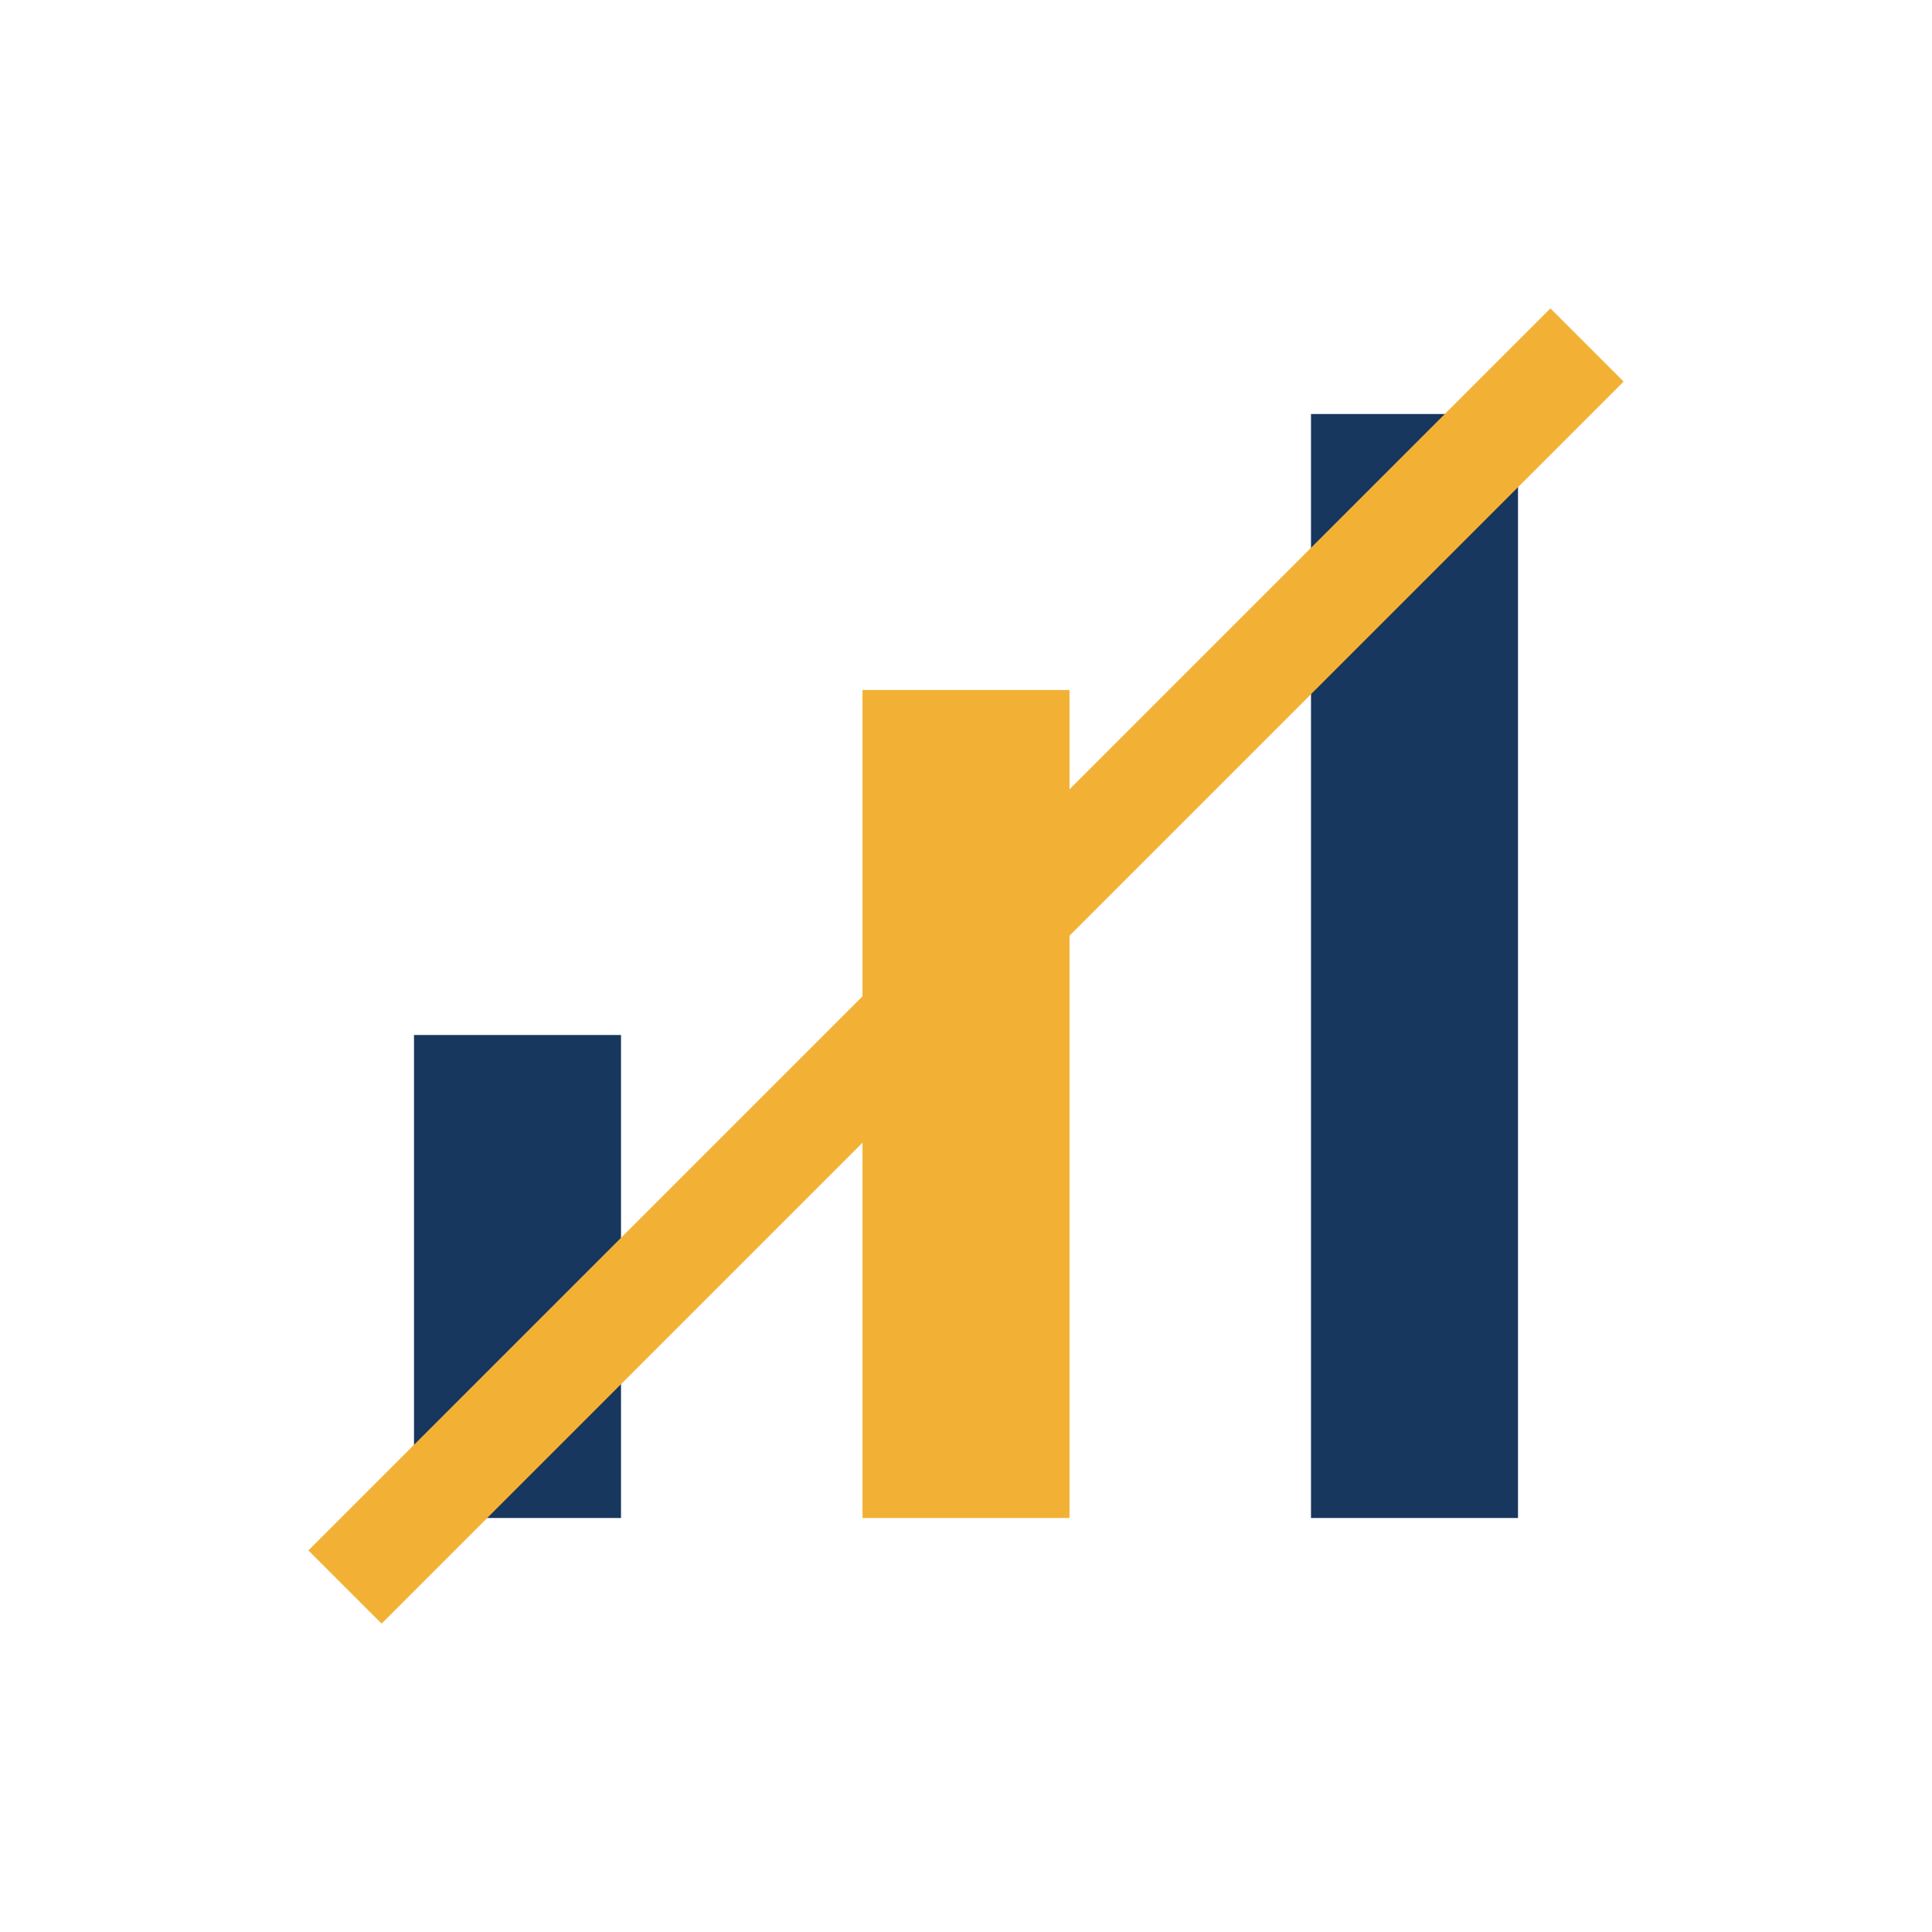
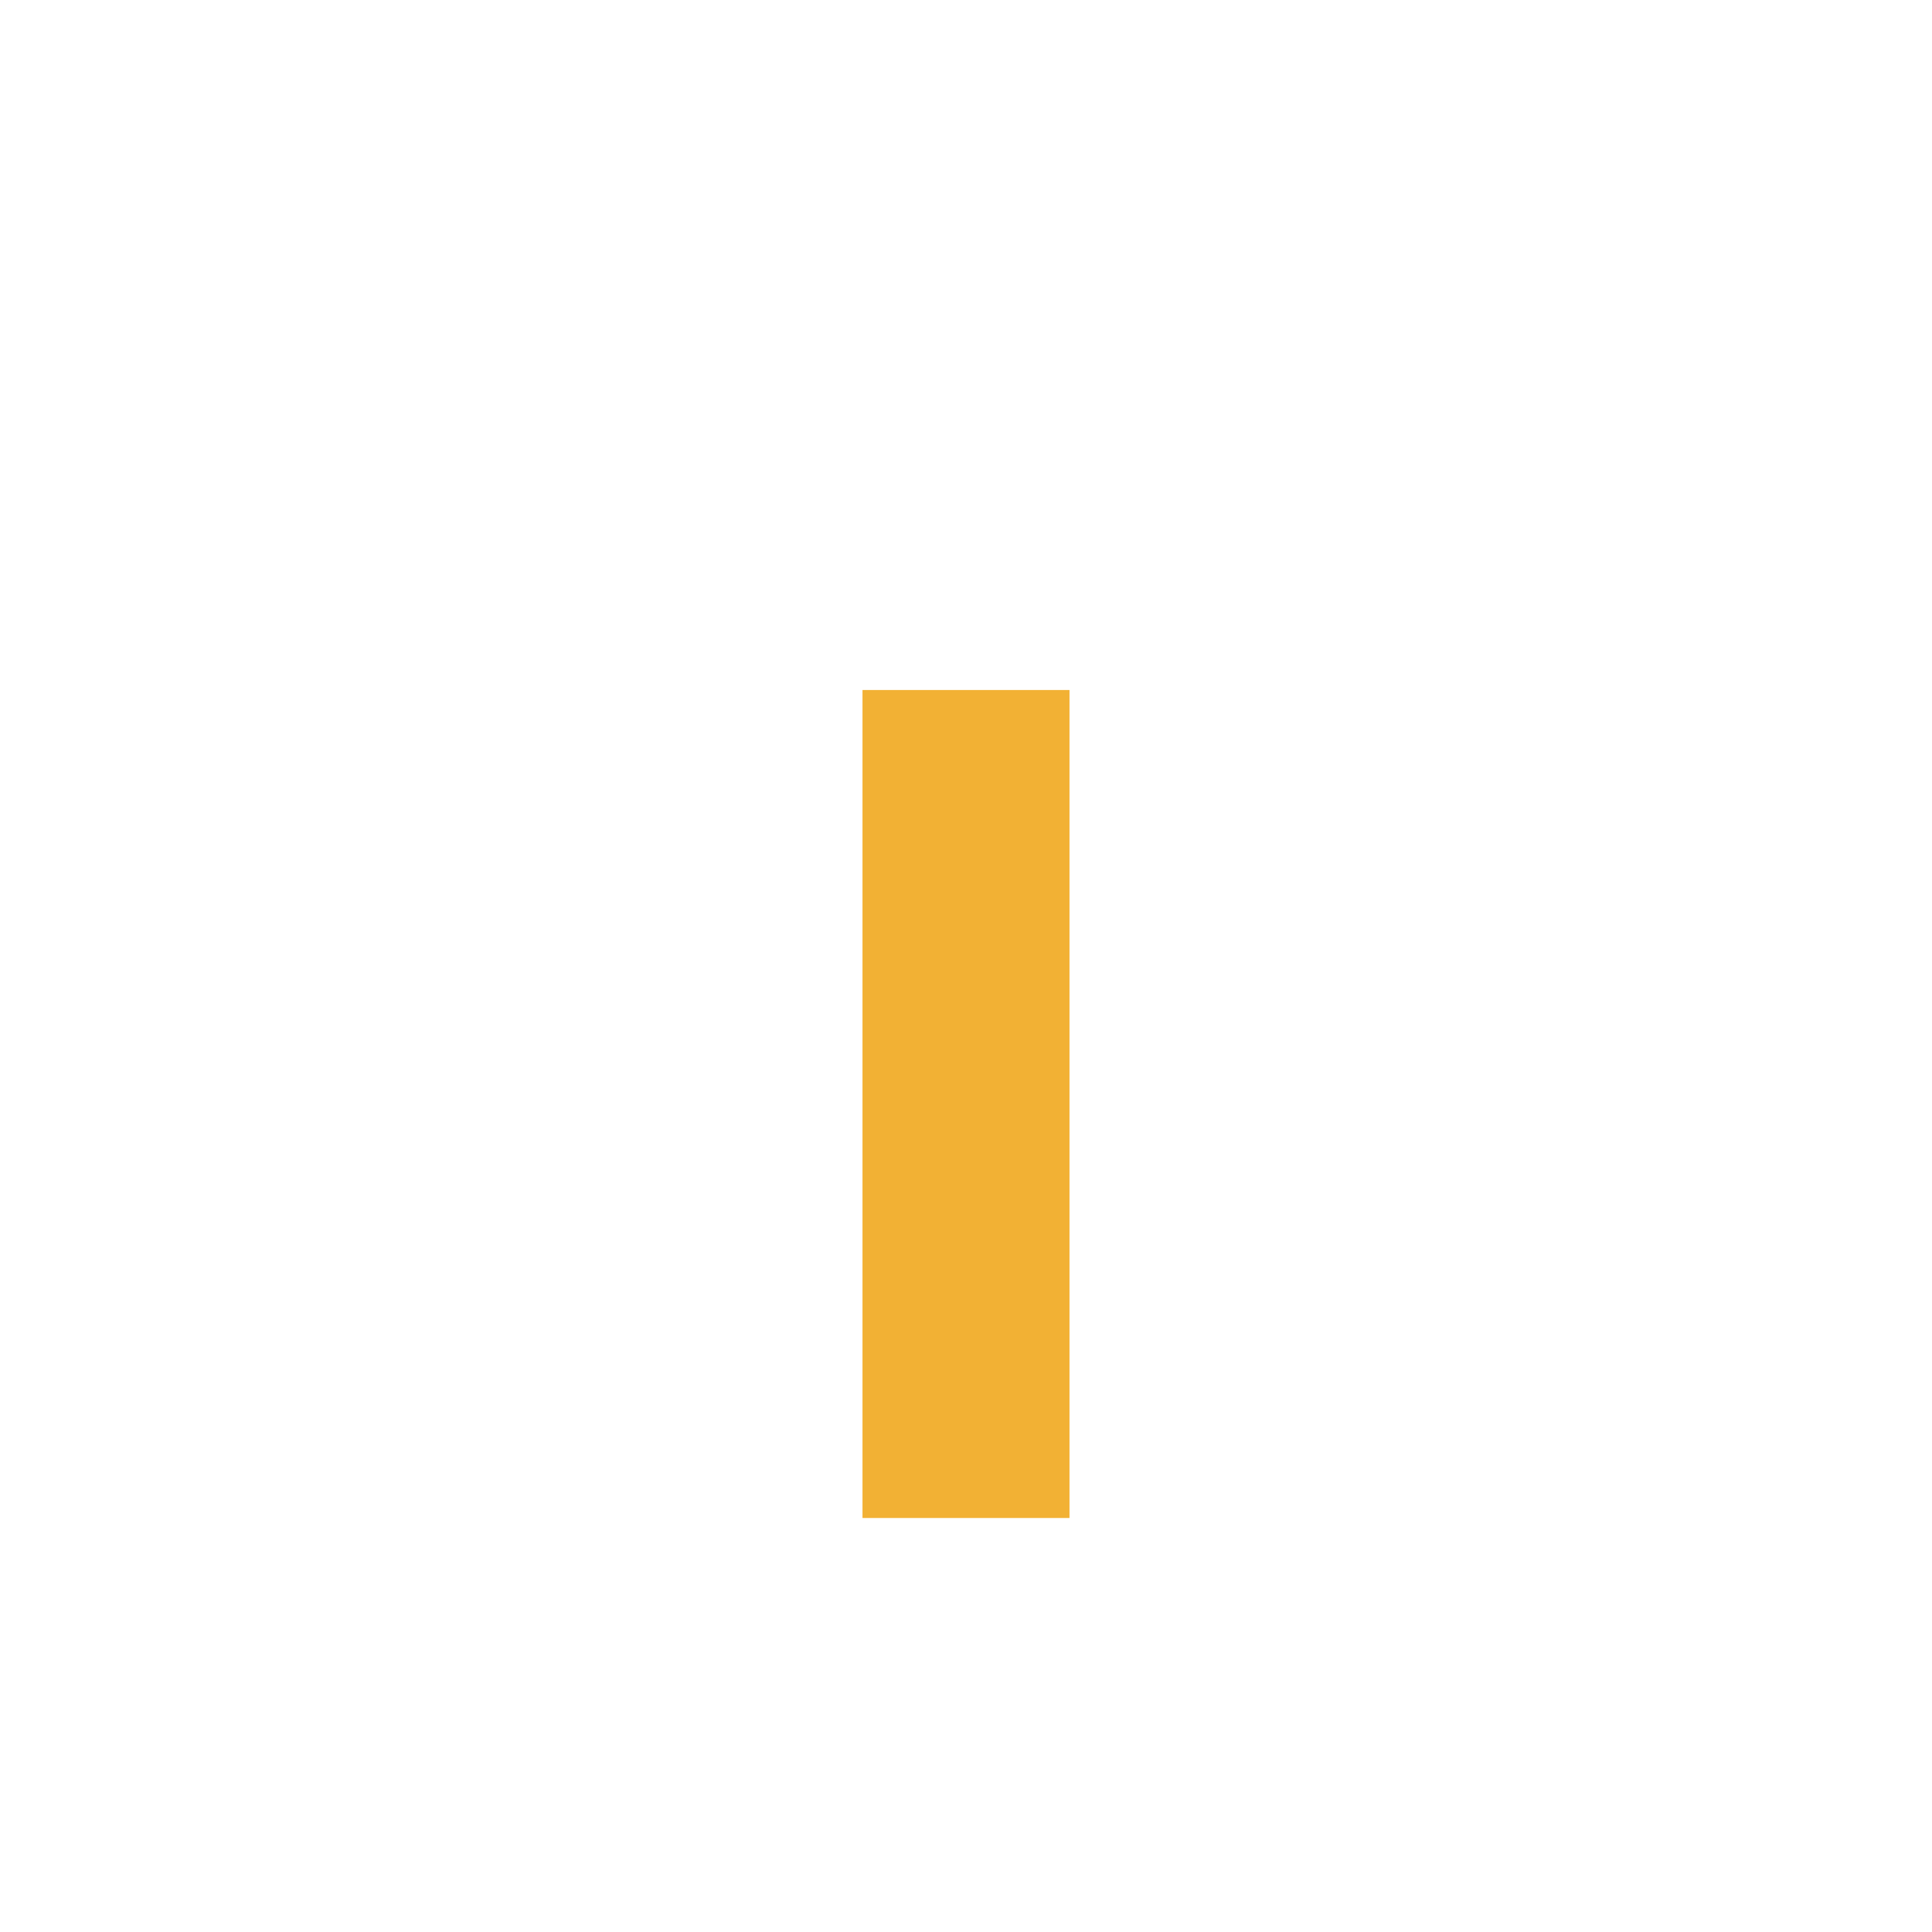
<svg xmlns="http://www.w3.org/2000/svg" width="28" height="28" viewBox="0 0 28 28">
-   <rect x="6" y="15" width="3" height="7" fill="#17375E" />
  <rect x="12.5" y="10" width="3" height="12" fill="#F2B134" />
-   <rect x="19" y="6" width="3" height="16" fill="#17375E" />
-   <path d="M5 23L23 5" stroke="#F2B134" stroke-width="1.5" />
</svg>